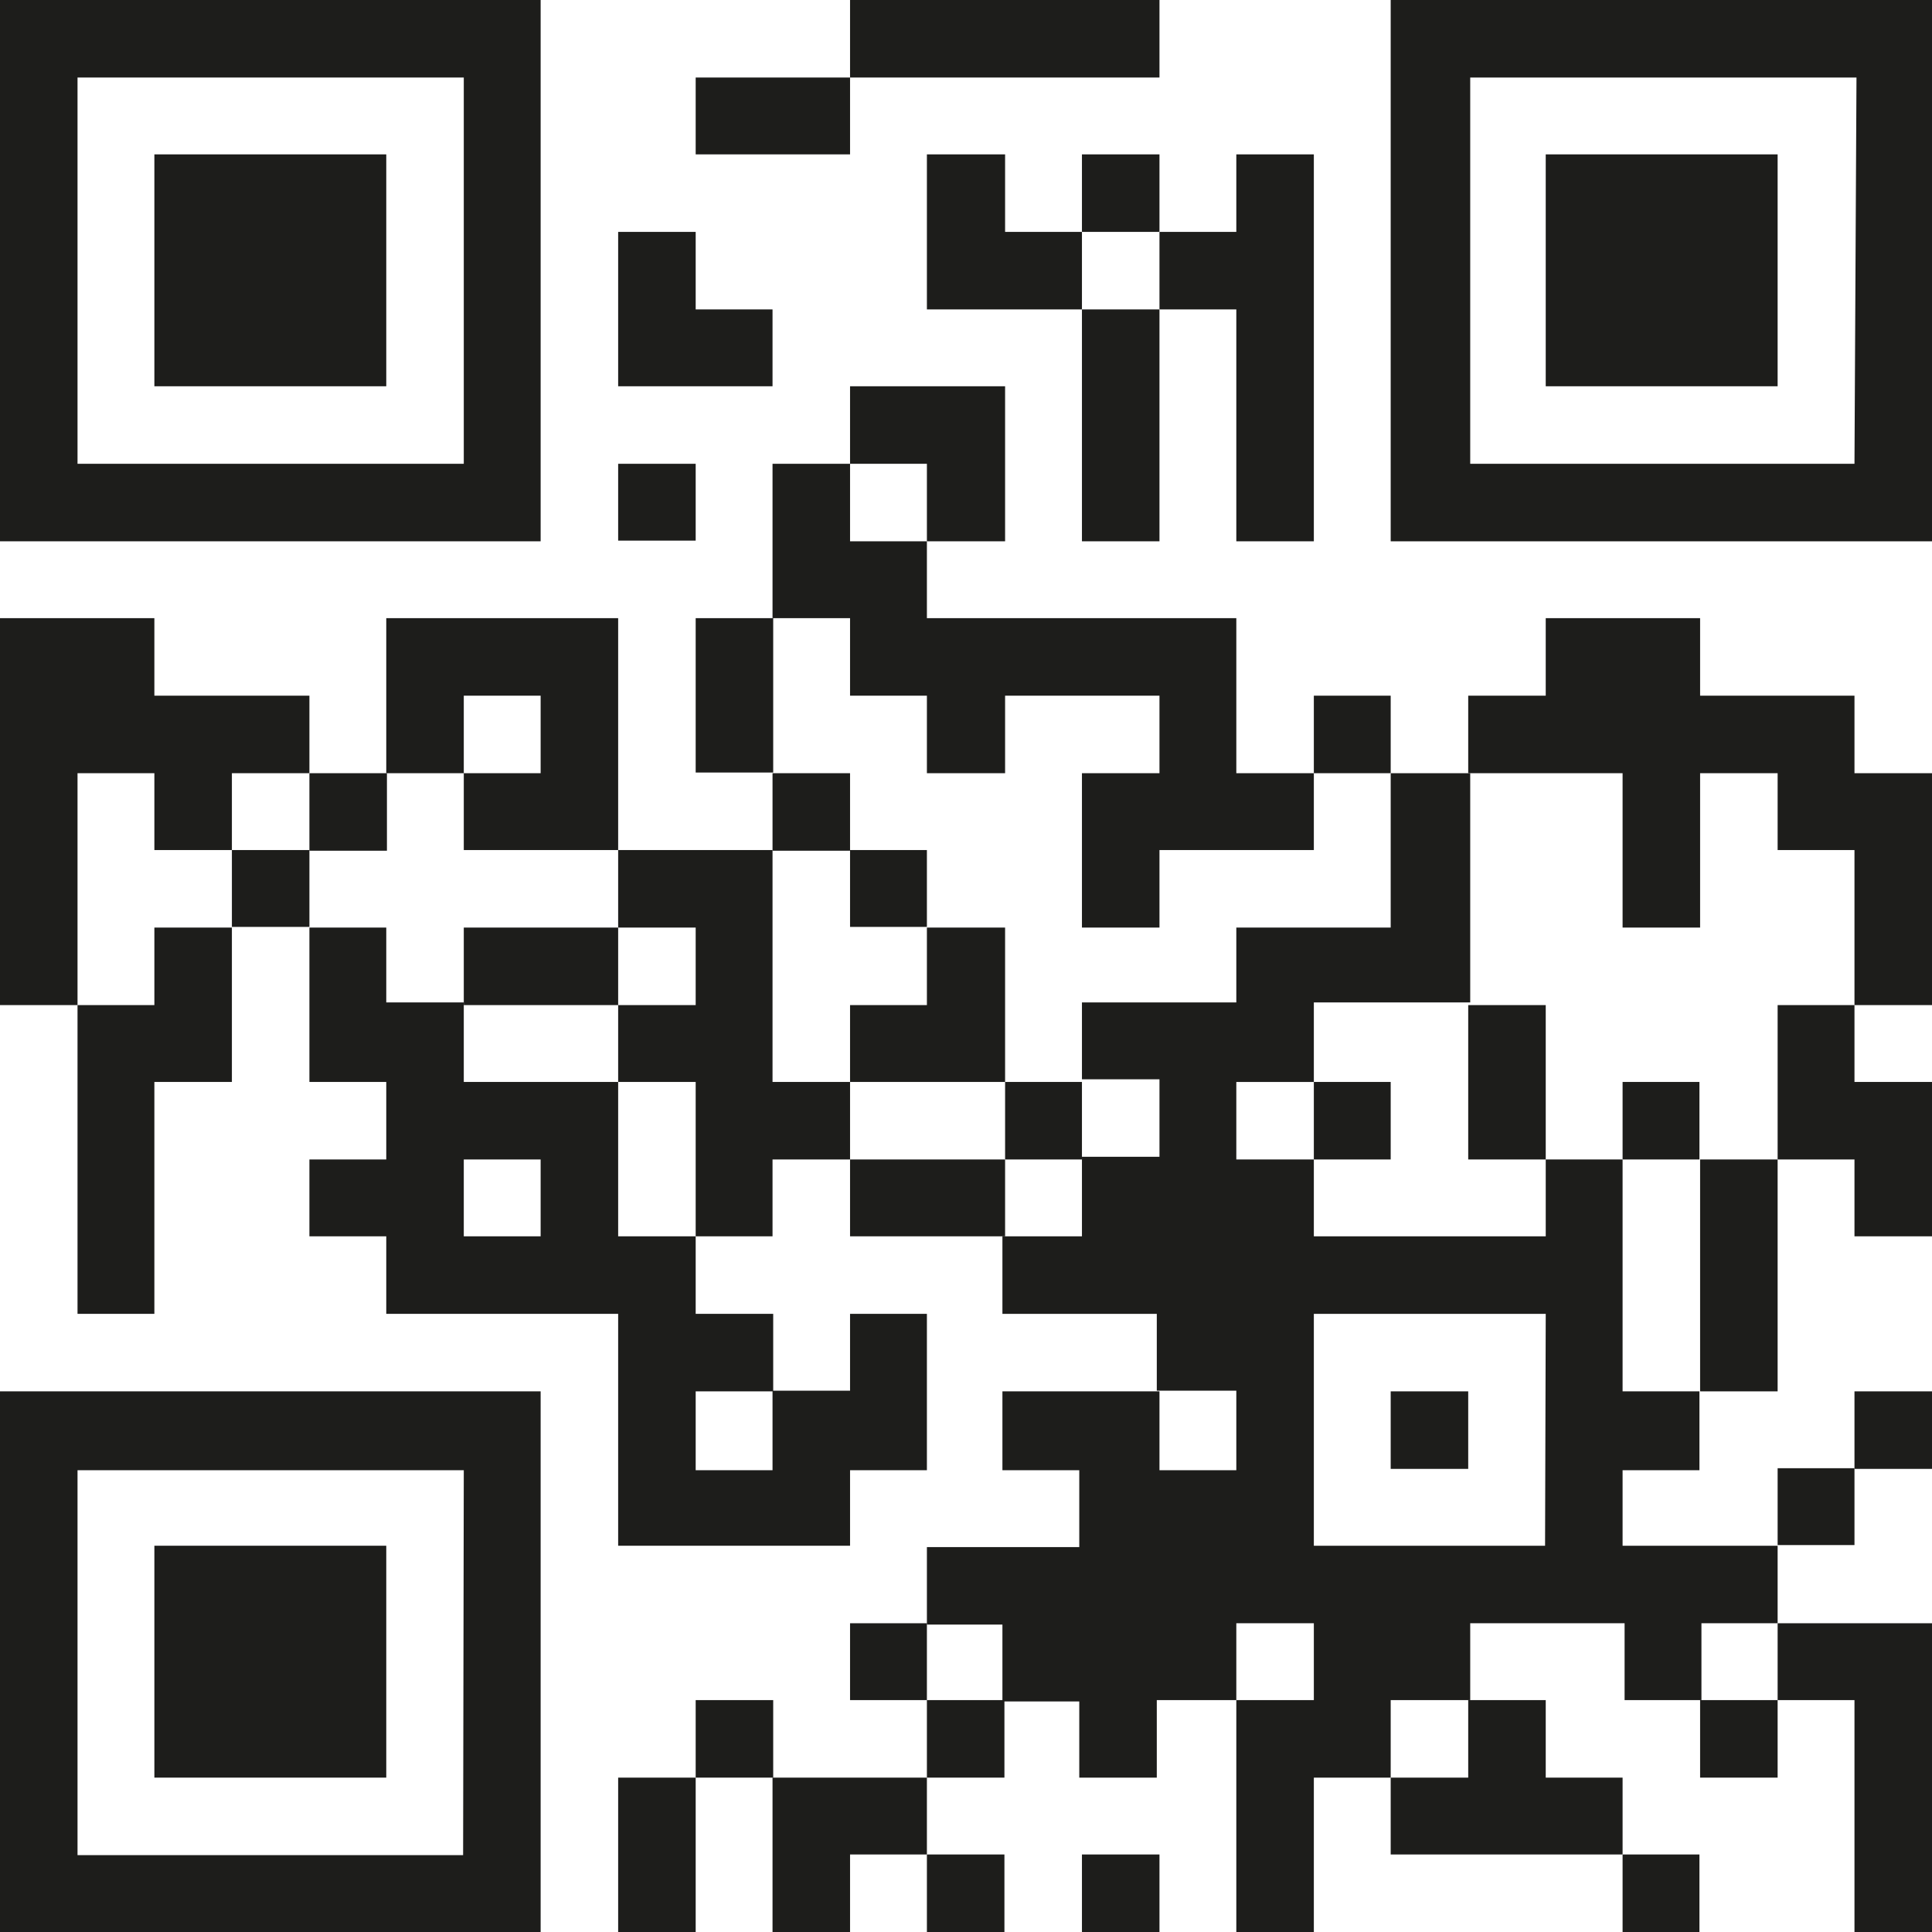
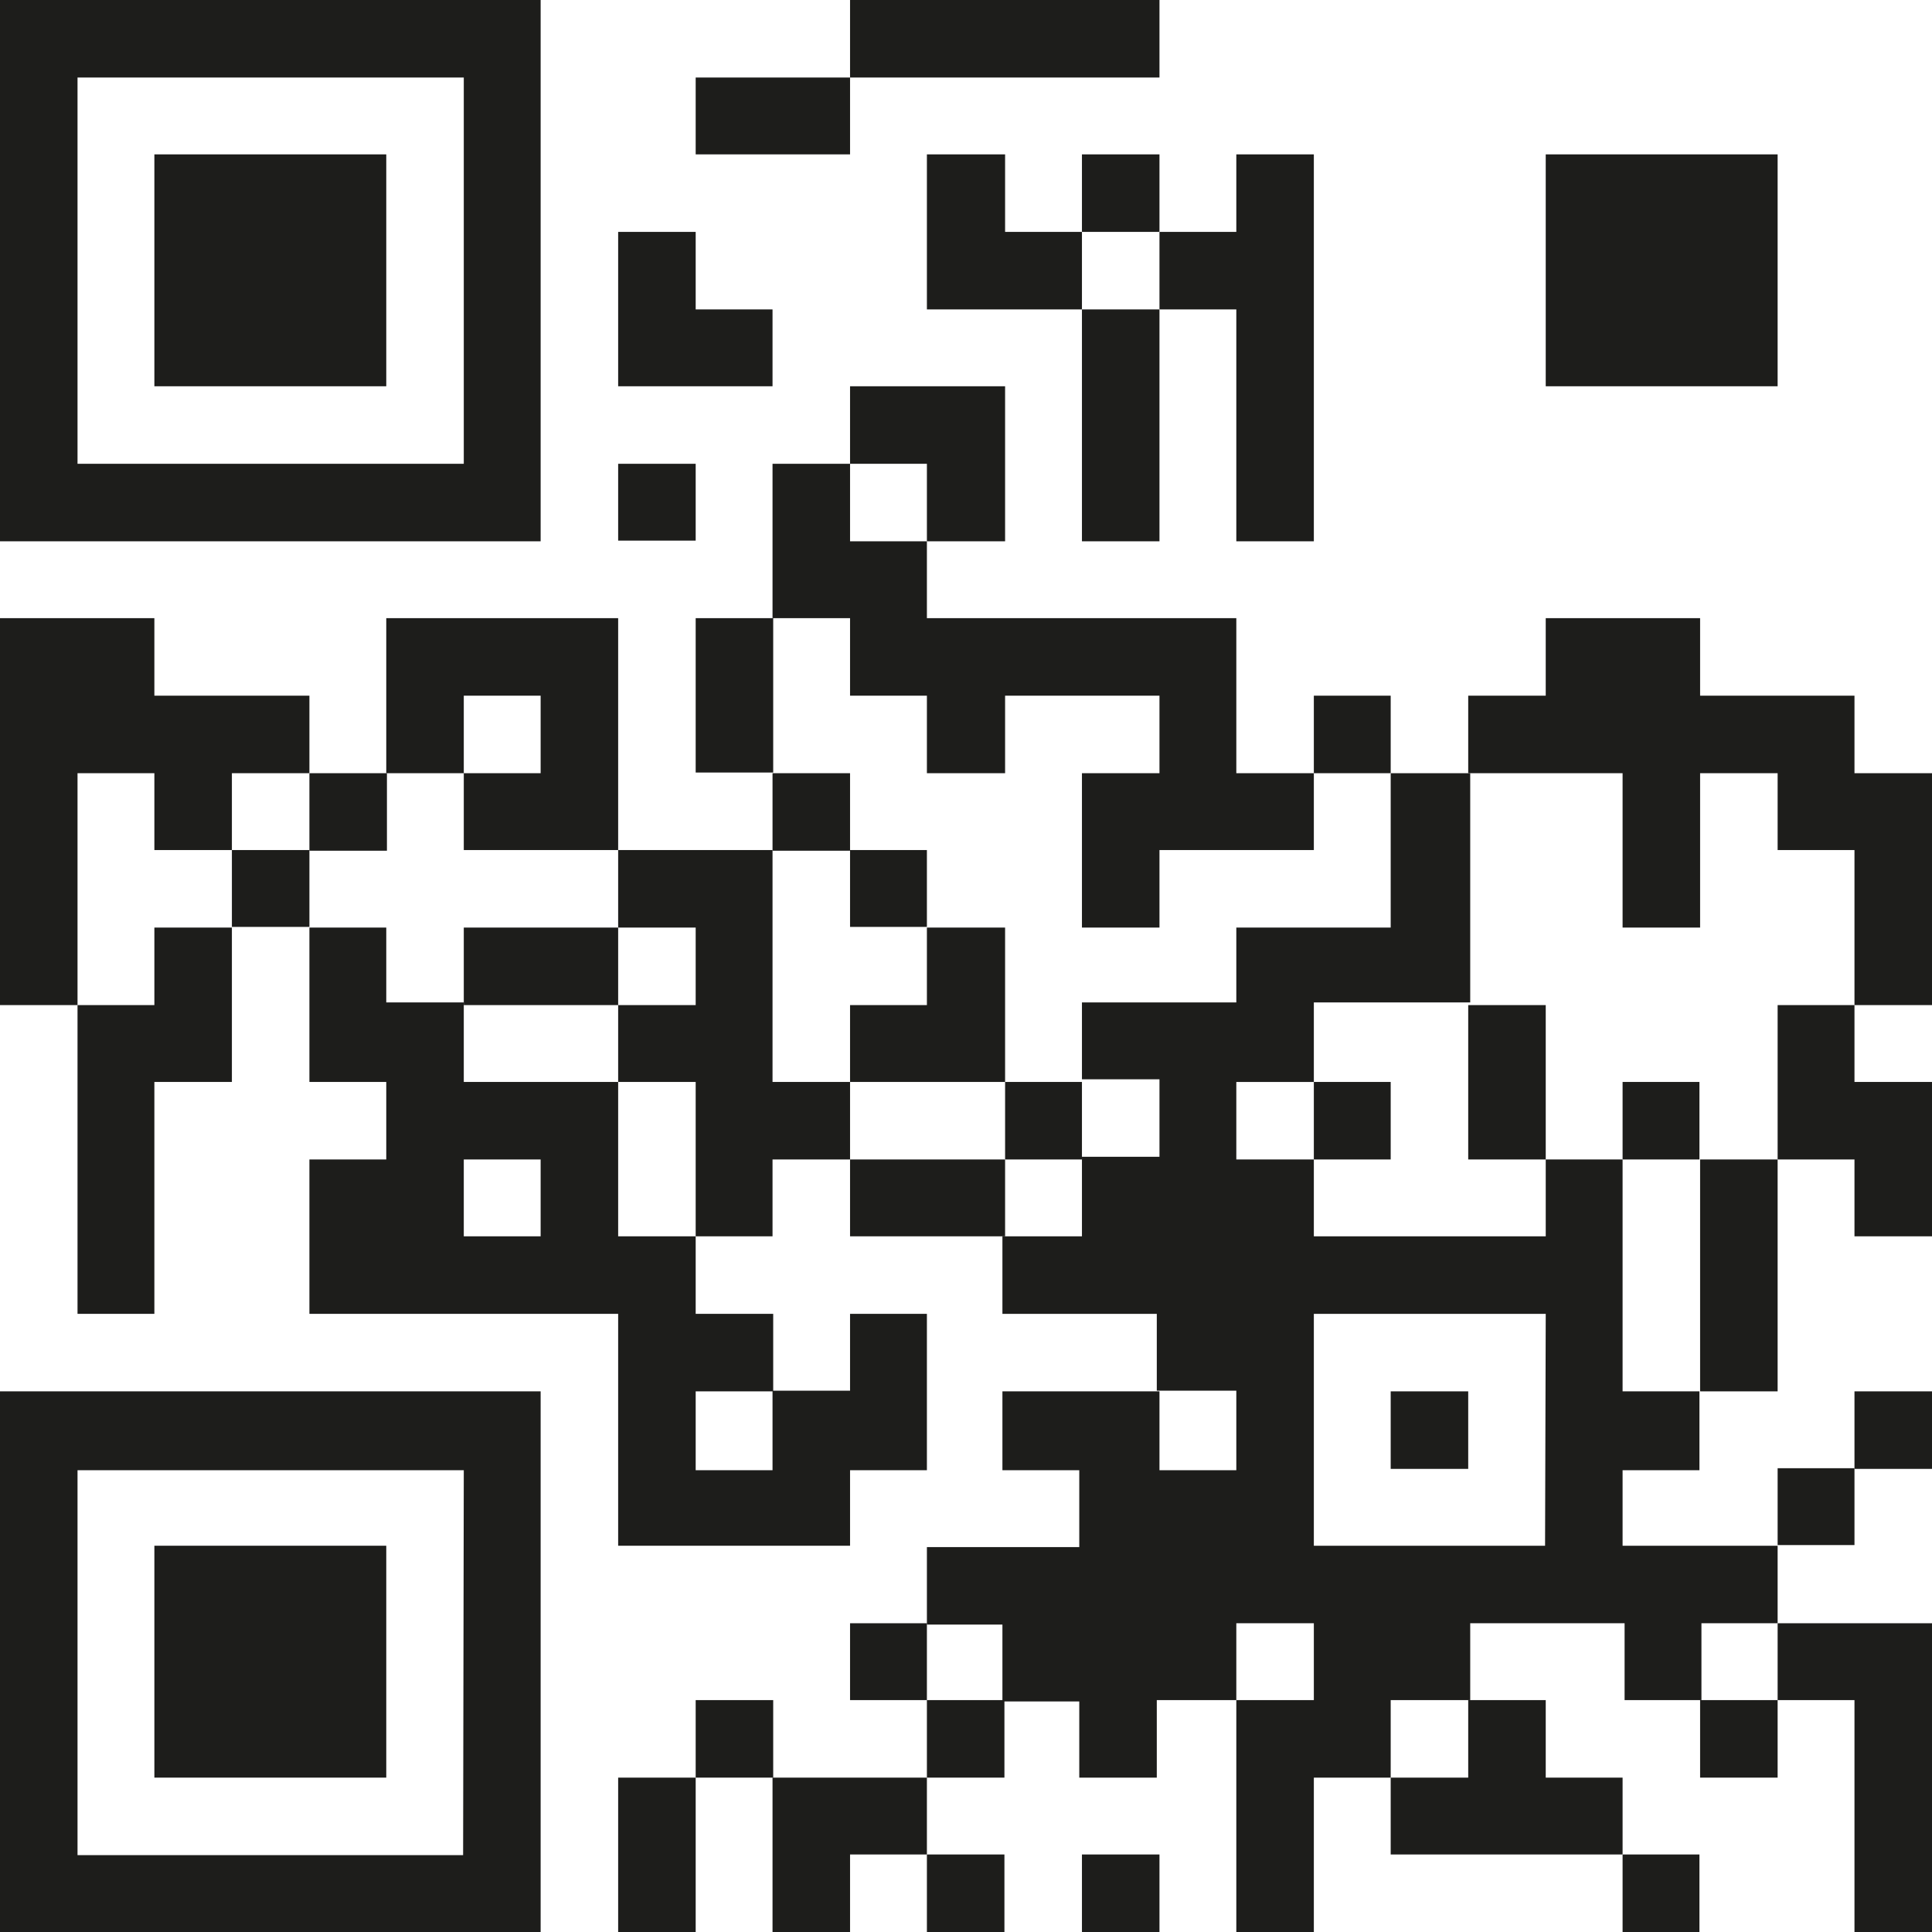
<svg xmlns="http://www.w3.org/2000/svg" viewBox="0 0 28.91 28.91">
  <defs>
    <style>.cls-1{fill:none;}.cls-2{fill:#1d1d1b;}</style>
  </defs>
  <title>ico-qr</title>
  <g id="Capa_2" data-name="Capa 2">
    <g id="Capa_1-2" data-name="Capa 1">
      <rect class="cls-1" x="6.94" y="10.41" width="1.16" height="1.16" />
      <rect class="cls-1" x="3.47" y="11.57" width="1.16" height="1.16" />
      <polygon class="cls-1" points="6.94 15.04 6.94 16.19 8.09 16.19 9.25 16.19 9.25 15.04 8.09 15.04 6.94 15.04" />
      <rect class="cls-1" x="9.25" y="13.88" width="1.16" height="1.16" />
      <rect class="cls-1" x="6.94" y="17.35" width="1.16" height="1.15" />
      <polygon class="cls-1" points="2.31 12.72 2.31 11.57 1.16 11.57 1.16 15.04 2.31 15.04 2.31 13.88 3.47 13.88 3.47 12.72 2.31 12.72" />
      <polygon class="cls-1" points="12.72 16.19 12.72 15.04 13.87 15.04 13.87 13.88 12.72 13.88 12.72 12.72 11.56 12.72 11.56 16.19 12.72 16.19" />
      <rect class="cls-1" x="9.25" y="16.19" width="1.16" height="2.31" />
      <rect class="cls-1" x="10.41" y="20.82" width="1.16" height="1.16" />
      <polygon class="cls-1" points="15.04 17.35 15.04 16.19 13.87 16.19 12.72 16.19 12.72 17.35 13.87 17.35 15.04 17.35" />
-       <path class="cls-1" d="M3.47,6.94H6.94V1.16H1.16V6.94H3.47ZM2.31,2.31H5.78V5.78H2.31Z" />
      <path class="cls-1" d="M4.63,22H1.16v5.78H6.94V22H4.63ZM5.78,26.6H2.31V23.13H5.78Z" />
      <rect class="cls-1" x="16.19" y="3.47" width="1.16" height="1.16" />
      <polygon class="cls-1" points="12.72 12.72 13.87 12.72 13.87 13.88 15.04 13.88 15.04 16.19 16.19 16.19 16.19 15.04 17.35 15.04 18.5 15.04 18.5 13.88 19.66 13.88 20.81 13.88 20.81 11.57 19.66 11.57 19.66 12.72 18.5 12.72 17.35 12.72 17.35 13.88 16.19 13.88 16.19 11.57 17.35 11.57 17.35 10.41 16.19 10.41 15.04 10.41 15.04 11.57 13.87 11.57 13.87 10.41 12.72 10.41 12.72 9.25 11.56 9.25 11.56 11.57 12.72 11.57 12.72 12.72" />
      <rect class="cls-1" x="16.19" y="16.19" width="1.16" height="1.16" />
      <rect class="cls-1" x="12.72" y="6.94" width="1.15" height="1.15" />
      <polygon class="cls-1" points="19.66 15.04 19.66 16.19 20.81 16.19 20.81 17.35 19.66 17.35 19.66 18.5 20.81 18.5 21.97 18.5 23.13 18.5 23.13 17.35 21.97 17.35 21.97 15.04 20.81 15.04 19.66 15.04" />
      <rect class="cls-1" x="18.5" y="16.19" width="1.16" height="1.16" />
      <polygon class="cls-1" points="5.78 15.04 6.94 15.04 6.94 13.88 8.09 13.88 9.25 13.88 9.25 12.72 8.09 12.72 6.94 12.72 6.94 11.57 5.78 11.57 5.78 12.72 4.63 12.72 4.63 13.88 5.78 13.88 5.78 15.04" />
      <path class="cls-1" d="M20.81,19.66H19.66v3.47h3.47V19.66H20.81ZM22,22H20.81V20.82H22Z" />
      <rect class="cls-1" x="18.5" y="24.29" width="1.16" height="1.15" />
      <rect class="cls-1" x="25.44" y="24.29" width="1.16" height="1.15" />
      <path class="cls-1" d="M25.44,1.16H22V6.94h5.78V1.16H25.44ZM26.6,5.78H23.13V2.31H26.6Z" />
      <rect class="cls-1" x="24.28" y="17.35" width="1.15" height="3.47" />
      <polygon class="cls-1" points="26.6 12.72 26.6 11.57 25.44 11.57 25.44 13.88 24.28 13.88 24.28 11.57 23.13 11.57 21.97 11.57 21.97 15.04 23.13 15.04 23.13 17.35 24.28 17.35 24.28 16.19 25.44 16.19 25.44 17.35 26.6 17.35 26.6 15.04 27.75 15.04 27.75 12.72 26.6 12.72" />
      <rect class="cls-1" x="20.81" y="25.44" width="1.16" height="1.16" />
      <rect class="cls-1" x="13.87" y="24.29" width="1.16" height="1.15" />
      <rect class="cls-1" x="15.04" y="17.35" width="1.15" height="1.15" />
      <rect class="cls-1" x="17.35" y="20.82" width="1.16" height="1.16" />
      <path class="cls-2" d="M2.31,8.1H8.09V0H0V8.1H2.31ZM1.16,1.16H6.94V6.94H1.16Z" />
      <polygon class="cls-2" points="2.31 11.57 2.31 12.72 3.47 12.72 3.47 11.57 4.63 11.57 4.63 10.41 3.47 10.41 2.31 10.41 2.31 9.25 1.16 9.25 0 9.25 0 15.04 1.16 15.04 1.16 11.57 2.31 11.57" />
      <polygon class="cls-2" points="2.31 15.04 1.16 15.04 1.16 19.66 2.31 19.66 2.31 16.19 3.47 16.19 3.47 13.88 2.31 13.88 2.31 15.04" />
      <polygon class="cls-2" points="4.63 5.78 5.78 5.78 5.78 2.31 4.63 2.31 3.47 2.31 2.31 2.31 2.31 5.78 3.47 5.78 4.63 5.78" />
      <rect class="cls-2" x="3.47" y="12.72" width="1.16" height="1.15" />
      <polygon class="cls-2" points="3.47 23.13 2.31 23.13 2.31 26.6 3.47 26.6 4.63 26.6 5.78 26.6 5.78 23.13 4.63 23.13 3.47 23.13" />
      <rect class="cls-2" x="4.63" y="11.57" width="1.16" height="1.16" />
      <polygon class="cls-2" points="6.94 10.41 8.09 10.41 8.09 11.57 6.94 11.57 6.94 12.72 8.09 12.72 9.25 12.72 9.25 9.25 8.09 9.25 6.94 9.25 5.78 9.25 5.78 11.57 6.94 11.57 6.94 10.41" />
      <path class="cls-2" d="M5.78,20.82H0v8.1H8.09v-8.1H5.78Zm1.15,6.94H1.16V22H6.94Z" />
      <polygon class="cls-2" points="6.94 13.88 6.94 15.04 8.09 15.04 9.25 15.04 9.25 13.88 8.09 13.88 6.94 13.88" />
-       <path class="cls-2" d="M9.25,16.19H6.94V15H5.78V13.88H4.63v2.31H5.78v1.16H4.63V18.5H5.78v1.16H9.25v3.47h3.47V22h1.15V19.66H12.72v1.15H11.56V22H10.41V20.82h1.16V19.66H10.41V18.5H9.25ZM8.09,18.5H6.94V17.35H8.09Z" />
+       <path class="cls-2" d="M9.25,16.19H6.94V15H5.78V13.88H4.63v2.31H5.78v1.16H4.63V18.5v1.16H9.25v3.47h3.47V22h1.15V19.66H12.72v1.15H11.56V22H10.41V20.82h1.16V19.66H10.41V18.5H9.25ZM8.09,18.5H6.94V17.35H8.09Z" />
      <rect class="cls-2" x="9.25" y="6.94" width="1.16" height="1.15" />
      <rect class="cls-2" x="9.25" y="26.6" width="1.16" height="2.31" />
      <polygon class="cls-2" points="11.56 5.78 11.56 4.63 10.41 4.63 10.41 3.47 9.25 3.47 9.25 5.78 10.41 5.78 11.56 5.78" />
      <rect class="cls-2" x="10.41" y="9.25" width="1.16" height="2.31" />
      <rect class="cls-2" x="10.41" y="25.44" width="1.16" height="1.16" />
      <polygon class="cls-2" points="12.72 2.31 12.72 1.16 11.56 1.16 10.41 1.16 10.41 2.31 11.56 2.31 12.72 2.31" />
      <rect class="cls-2" x="11.56" y="11.57" width="1.16" height="1.16" />
      <polygon class="cls-2" points="11.56 16.19 11.56 12.72 10.41 12.72 9.25 12.72 9.25 13.88 10.41 13.88 10.41 15.04 9.25 15.04 9.25 16.19 10.41 16.19 10.41 18.5 11.56 18.5 11.56 17.35 12.72 17.35 12.72 16.19 11.56 16.19" />
      <polygon class="cls-2" points="11.56 26.6 11.56 28.91 12.72 28.91 12.72 27.75 13.87 27.75 13.87 26.6 12.72 26.6 11.56 26.6" />
      <polygon class="cls-2" points="12.72 10.41 13.87 10.41 13.87 11.57 15.04 11.57 15.04 10.41 16.19 10.41 17.35 10.41 17.35 11.57 16.19 11.57 16.19 13.88 17.35 13.88 17.35 12.72 18.5 12.72 19.66 12.72 19.66 11.57 18.5 11.57 18.5 9.25 17.35 9.25 16.19 9.25 15.04 9.25 13.87 9.25 13.87 8.1 12.72 8.1 12.72 6.94 11.56 6.94 11.56 9.25 12.72 9.25 12.72 10.41" />
      <rect class="cls-2" x="12.72" y="12.72" width="1.15" height="1.15" />
      <rect class="cls-2" x="12.72" y="24.29" width="1.15" height="1.15" />
      <polygon class="cls-2" points="15.04 1.16 16.19 1.16 17.35 1.16 17.35 0 16.19 0 15.04 0 13.87 0 12.72 0 12.72 1.16 13.87 1.16 15.04 1.16" />
      <polygon class="cls-2" points="13.87 8.1 15.04 8.1 15.04 5.78 13.87 5.78 12.72 5.78 12.72 6.94 13.87 6.94 13.87 8.1" />
      <polygon class="cls-2" points="13.87 13.88 13.87 15.04 12.72 15.04 12.72 16.19 13.87 16.19 15.04 16.19 15.04 13.88 13.87 13.88" />
      <polygon class="cls-2" points="13.87 17.35 12.72 17.35 12.72 18.5 13.87 18.5 15.04 18.5 15.04 17.35 13.87 17.35" />
      <rect class="cls-2" x="13.87" y="25.44" width="1.16" height="1.16" />
      <rect class="cls-2" x="13.87" y="27.75" width="1.16" height="1.16" />
      <polygon class="cls-2" points="15.04 3.47 15.04 2.31 13.87 2.31 13.87 4.63 15.04 4.63 16.19 4.63 16.19 3.47 15.04 3.47" />
      <rect class="cls-2" x="15.04" y="16.19" width="1.15" height="1.16" />
      <rect class="cls-2" x="16.19" y="2.31" width="1.16" height="1.16" />
      <rect class="cls-2" x="16.19" y="4.63" width="1.16" height="3.47" />
      <rect class="cls-2" x="16.19" y="27.75" width="1.16" height="1.16" />
      <polygon class="cls-2" points="17.35 4.63 18.5 4.63 18.5 8.1 19.66 8.1 19.66 2.31 18.5 2.31 18.5 3.47 17.35 3.47 17.35 4.63" />
      <rect class="cls-2" x="19.66" y="10.41" width="1.15" height="1.16" />
      <rect class="cls-2" x="19.66" y="16.19" width="1.15" height="1.16" />
      <rect class="cls-2" x="20.81" y="20.82" width="1.16" height="1.16" />
      <polygon class="cls-2" points="20.81 26.6 20.81 27.75 21.97 27.75 23.13 27.75 24.28 27.75 24.28 26.6 23.13 26.6 23.13 25.44 21.97 25.44 21.97 26.6 20.81 26.6" />
      <rect class="cls-2" x="21.97" y="15.04" width="1.16" height="2.31" />
      <path class="cls-2" d="M24.28,17.35H23.13V18.5H19.66V17.35H18.5V16.19h1.16V15H22V11.57H20.81v2.31H18.5V15H16.19v1.15h1.16v1.16H16.19V18.5H15v1.16h2.31v1.15H18.5V22H17.35V20.82H15V22h1.15v1.15H13.87v1.16H15v1.15h1.15V26.6h1.16V25.44H18.5V24.29h1.16v1.15H18.5v3.47h1.16V26.6h1.15V25.44H22V24.29h2.31v1.15h1.15V24.29H26.6V23.13H24.28V22h1.15V20.82H24.28Zm-1.16,5.78H19.66V19.66h3.47Z" />
      <polygon class="cls-2" points="24.28 2.31 23.13 2.31 23.13 5.78 24.28 5.78 25.44 5.78 26.6 5.78 26.6 2.31 25.44 2.31 24.28 2.31" />
      <rect class="cls-2" x="24.28" y="16.19" width="1.15" height="1.16" />
      <rect class="cls-2" x="24.28" y="27.75" width="1.15" height="1.16" />
      <rect class="cls-2" x="25.44" y="17.35" width="1.16" height="3.47" />
      <rect class="cls-2" x="25.44" y="25.44" width="1.16" height="1.16" />
      <polygon class="cls-2" points="27.75 10.41 26.6 10.41 25.44 10.41 25.44 9.25 24.28 9.25 23.13 9.25 23.13 10.41 21.97 10.41 21.97 11.57 23.13 11.57 24.28 11.57 24.28 13.88 25.44 13.88 25.44 11.57 26.6 11.57 26.6 12.72 27.75 12.72 27.75 15.04 28.91 15.04 28.91 11.57 27.75 11.57 27.75 10.41" />
      <polygon class="cls-2" points="26.6 17.35 27.75 17.35 27.75 18.5 28.91 18.5 28.91 16.19 27.75 16.19 27.75 15.04 26.6 15.04 26.6 17.35" />
      <rect class="cls-2" x="26.6" y="21.97" width="1.15" height="1.15" />
      <polygon class="cls-2" points="27.75 25.44 27.75 28.91 28.91 28.91 28.91 24.29 27.75 24.29 26.6 24.29 26.6 25.44 27.75 25.44" />
-       <path class="cls-2" d="M27.75,0H20.81V8.1h8.1V0Zm0,6.94H22V1.16h5.78Z" />
      <rect class="cls-2" x="27.75" y="20.82" width="1.16" height="1.16" />
    </g>
  </g>
</svg>